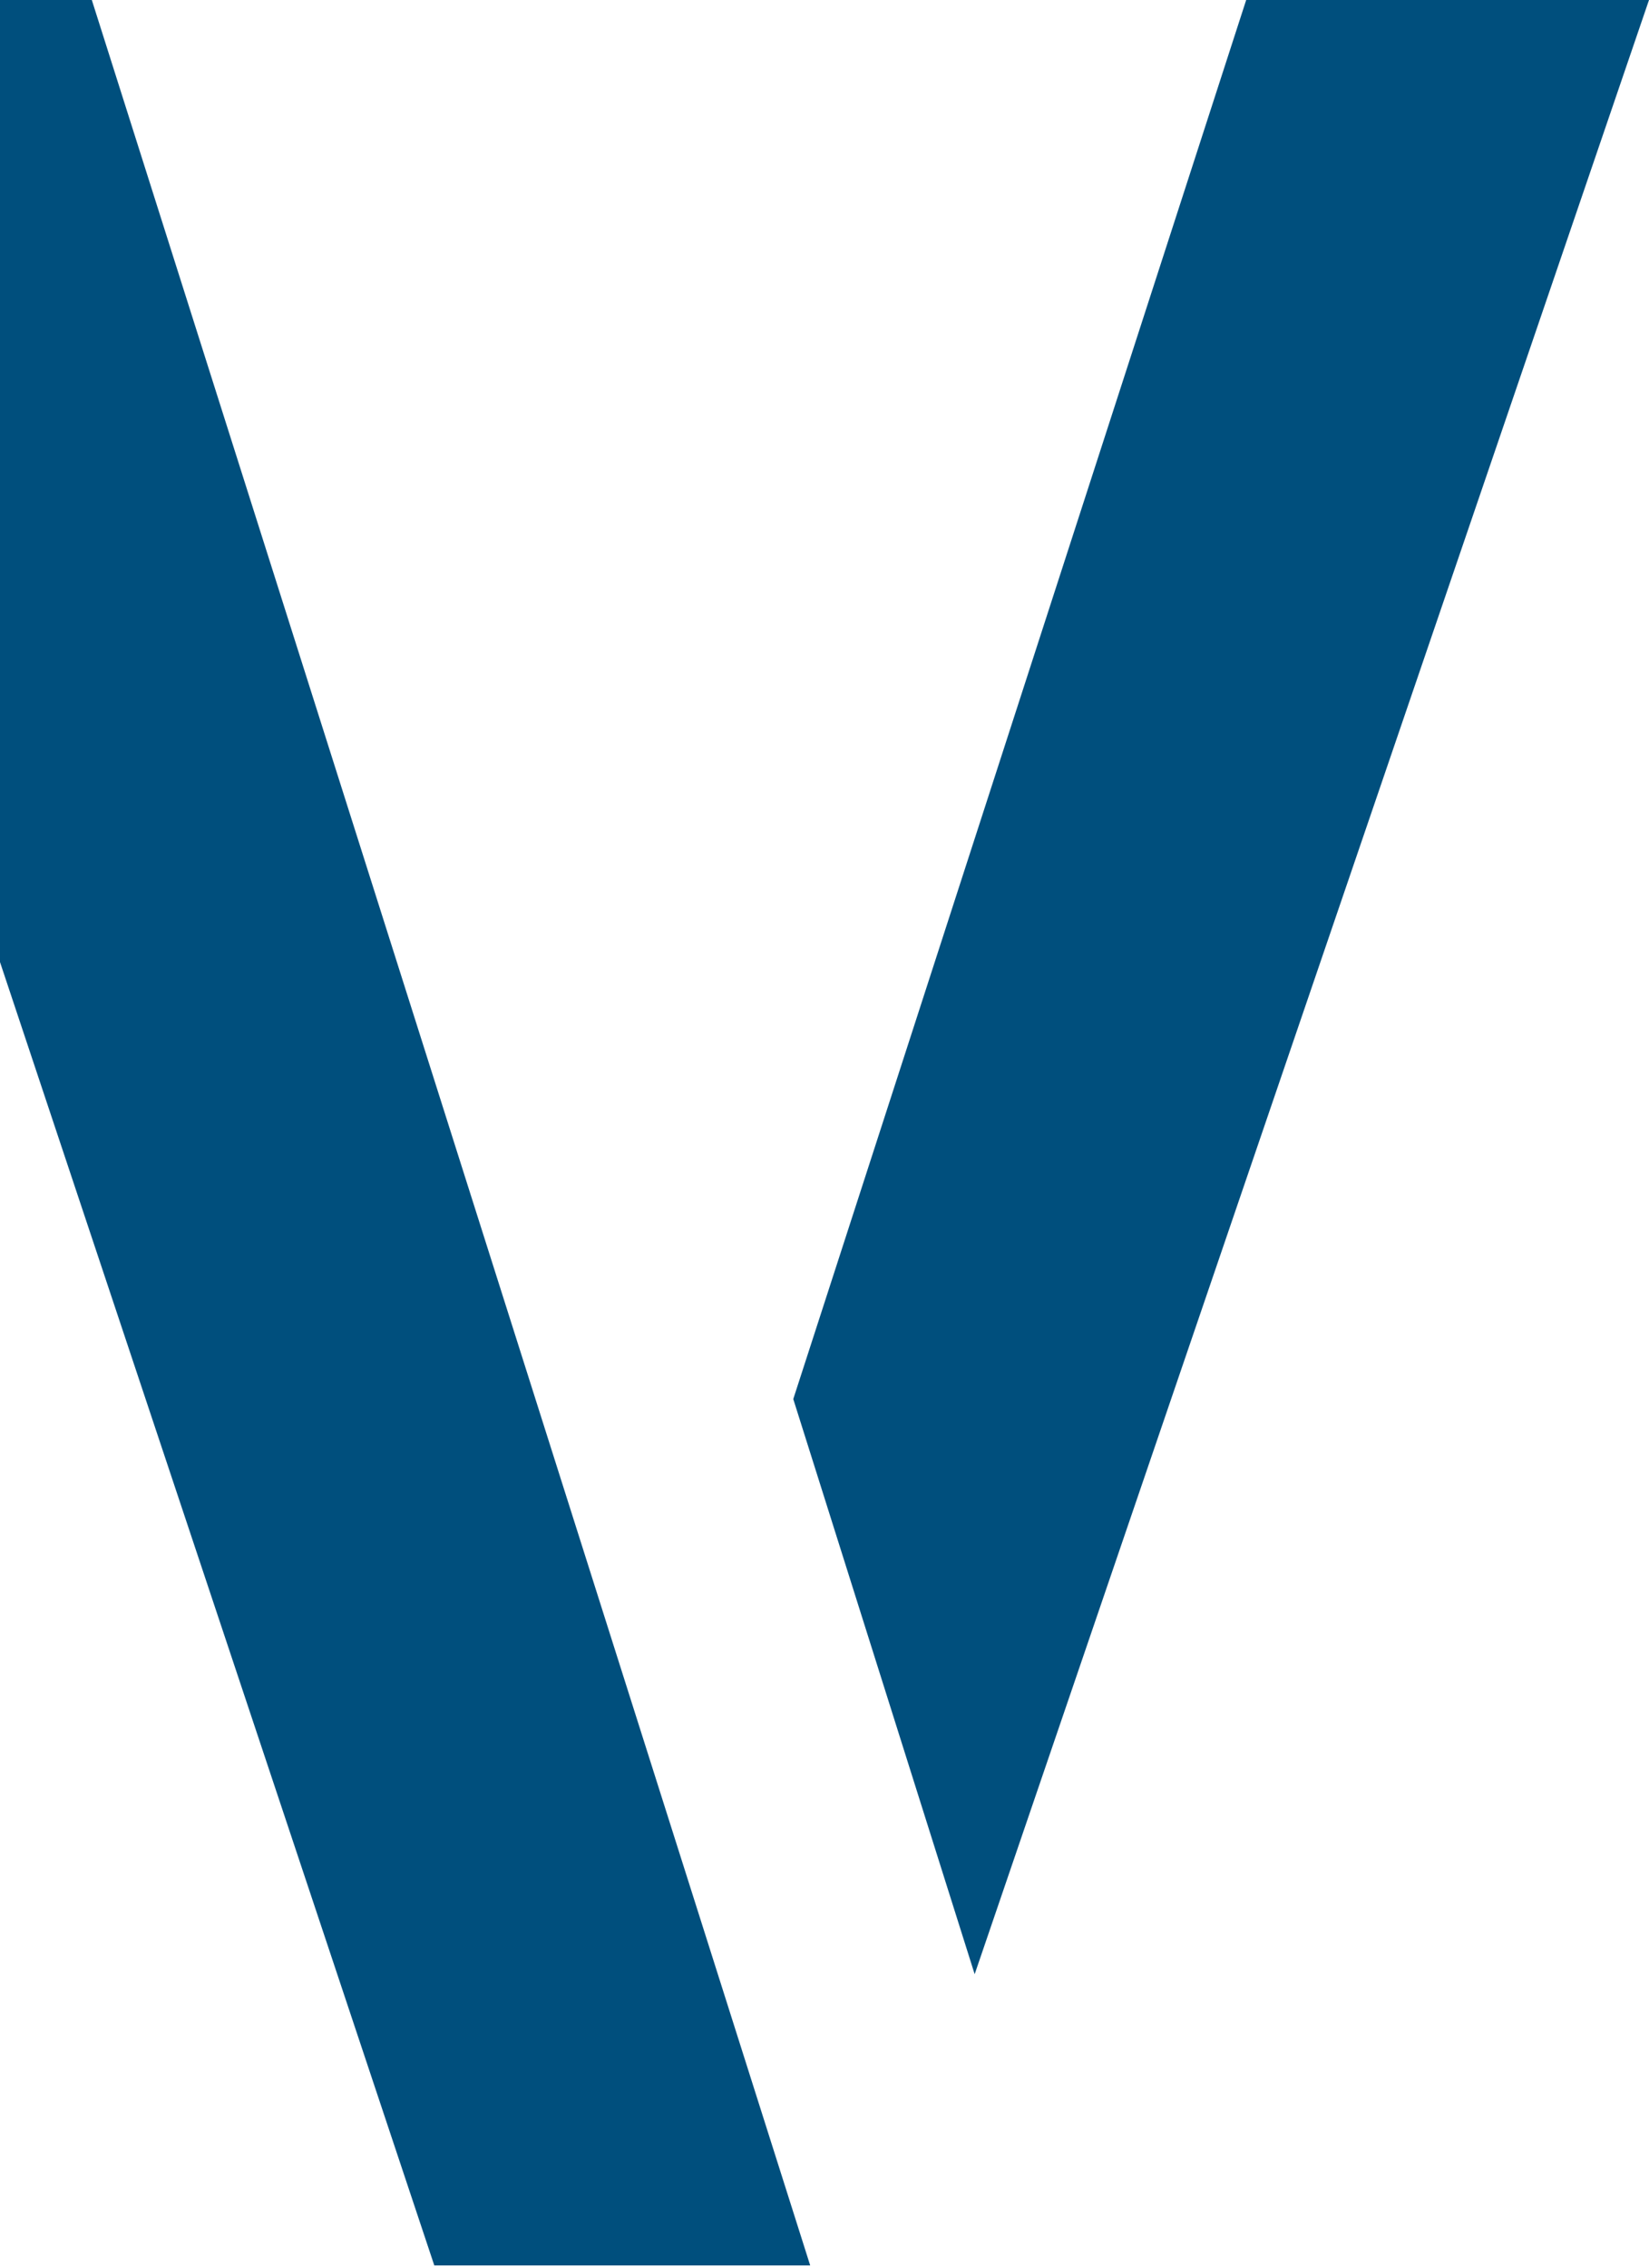
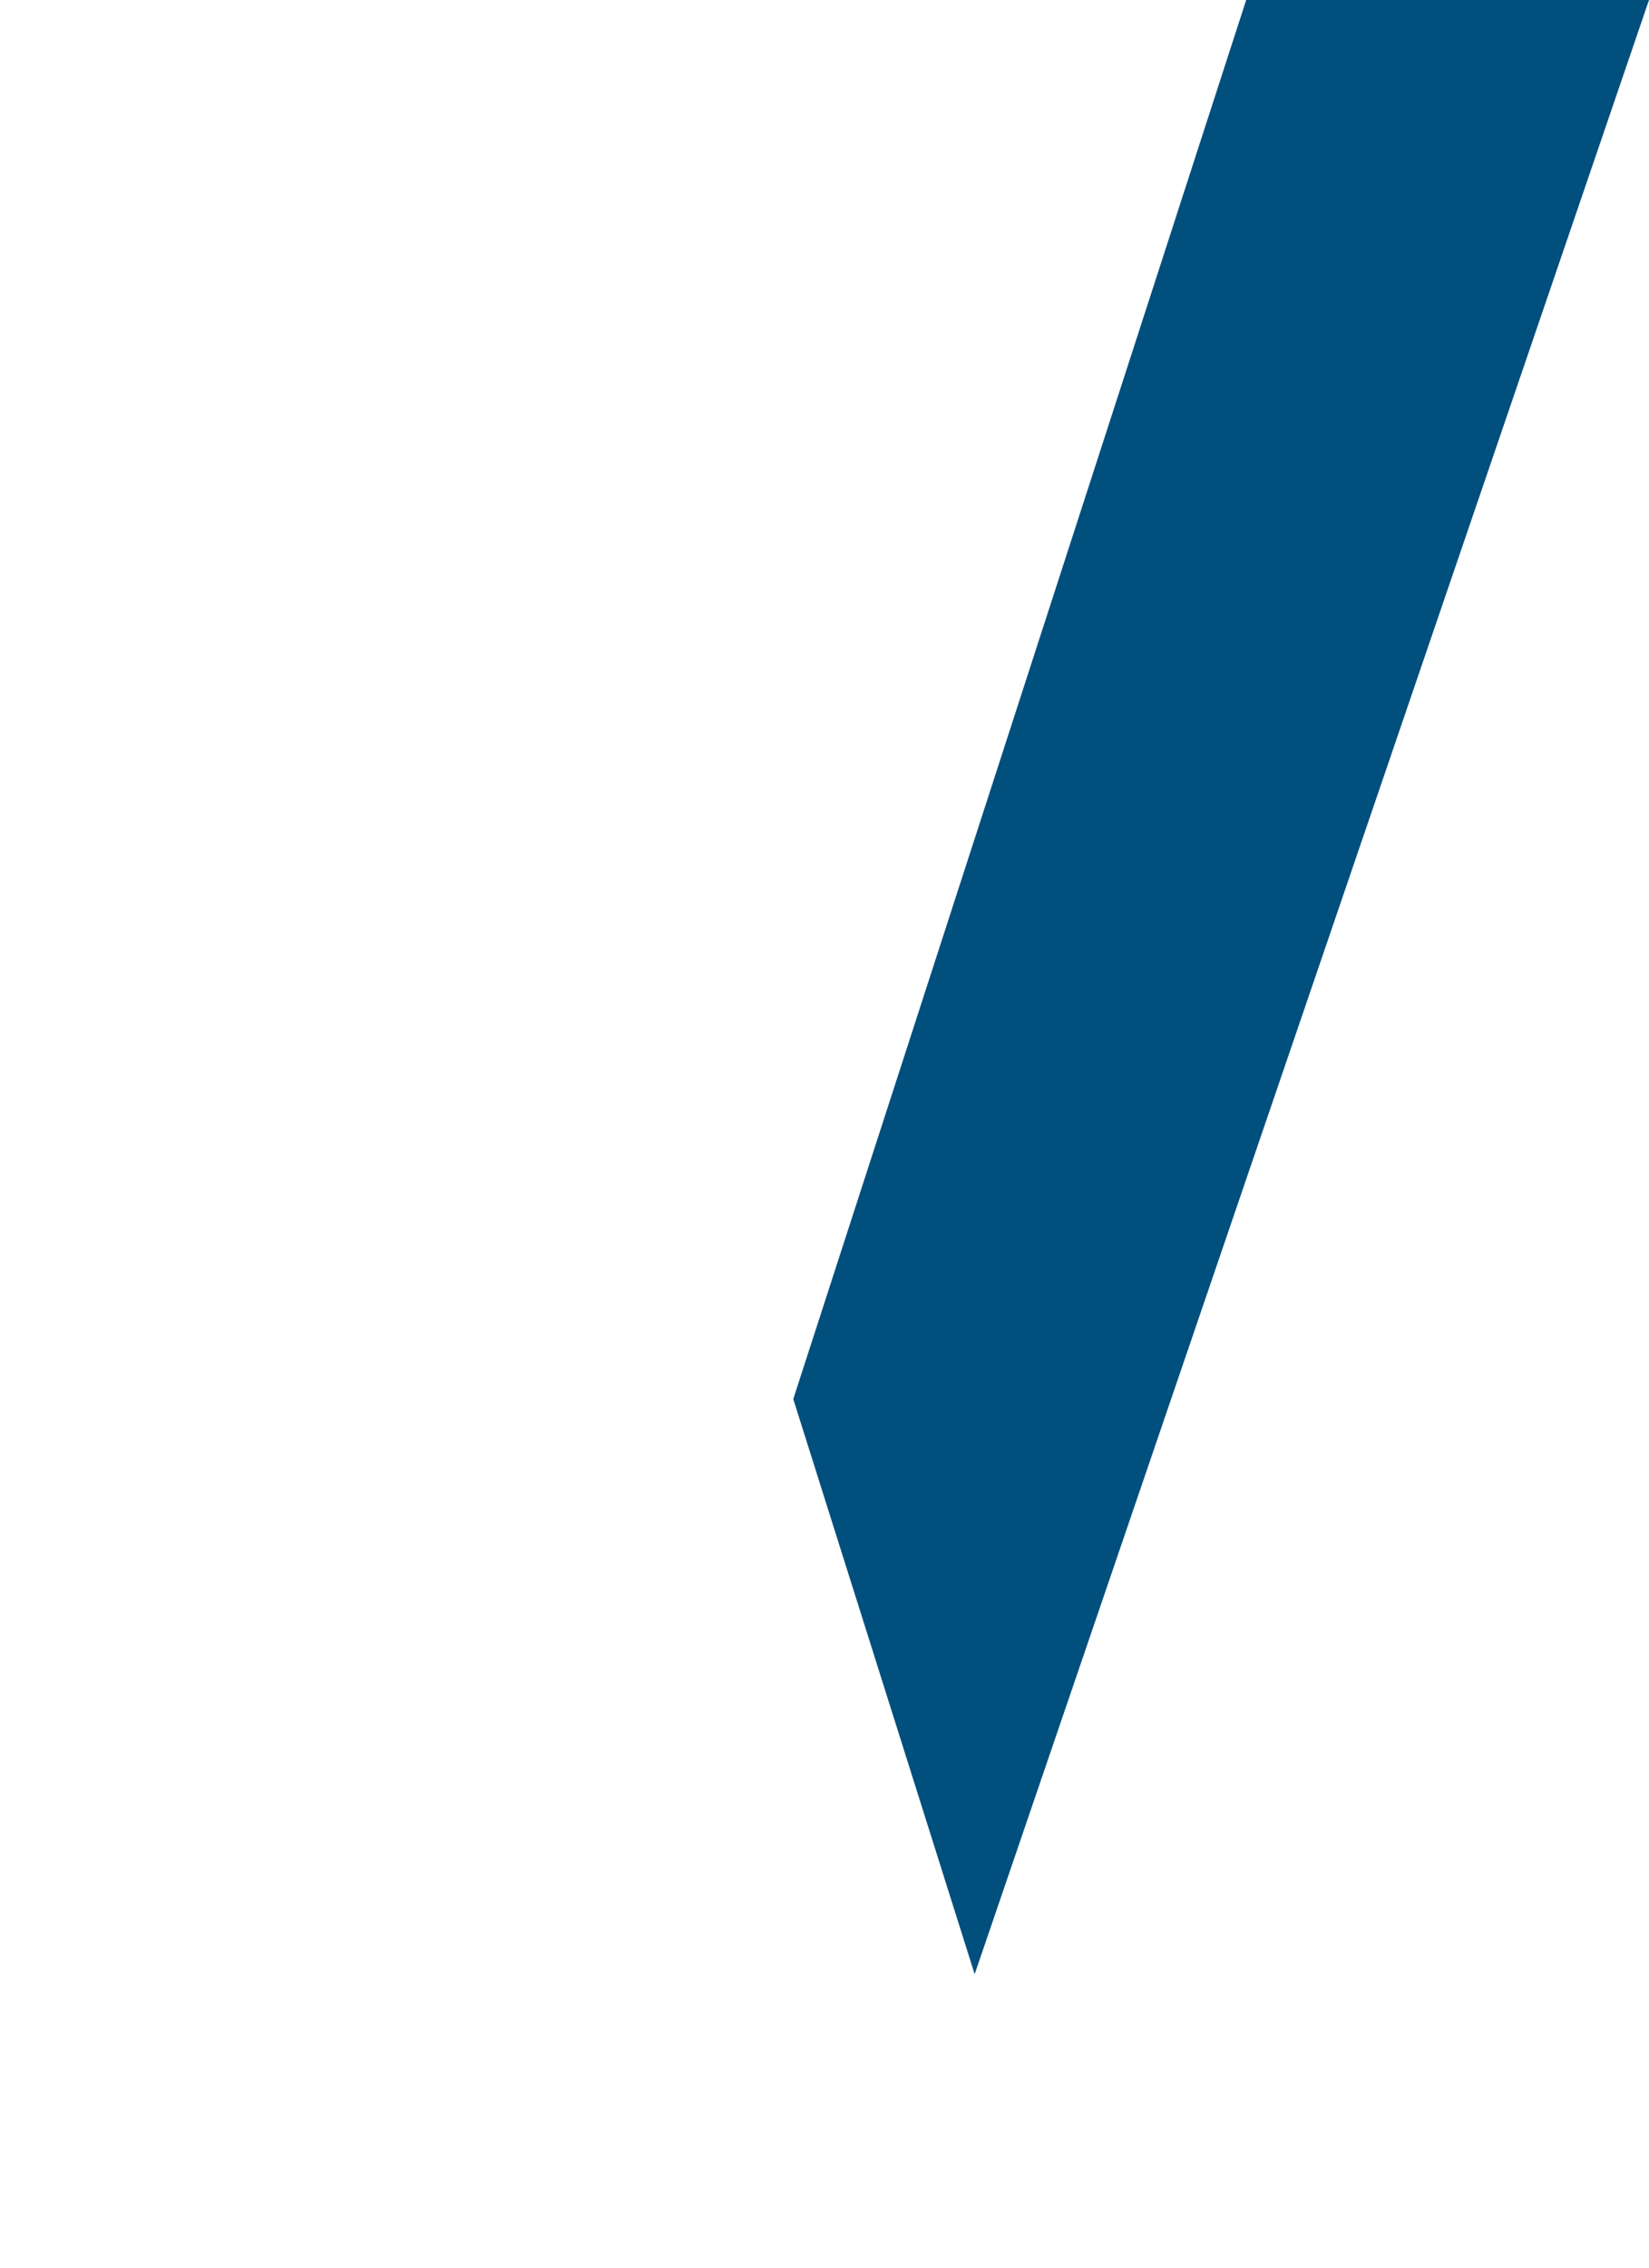
<svg xmlns="http://www.w3.org/2000/svg" id="Ebene_1" data-name="Ebene 1" viewBox="0 0 264 363">
  <defs>
    <style>
      .cls-1 {
        fill: #004f7d;
      }
    </style>
  </defs>
  <g>
    <polygon class="cls-1" points="264 0 199.51 0 127 223.89 156.04 315.93 264 0" />
-     <polyline class="cls-1" points="0 153.96 69.53 362.54 129.71 362.54 14.7 0 0 0" />
  </g>
</svg>